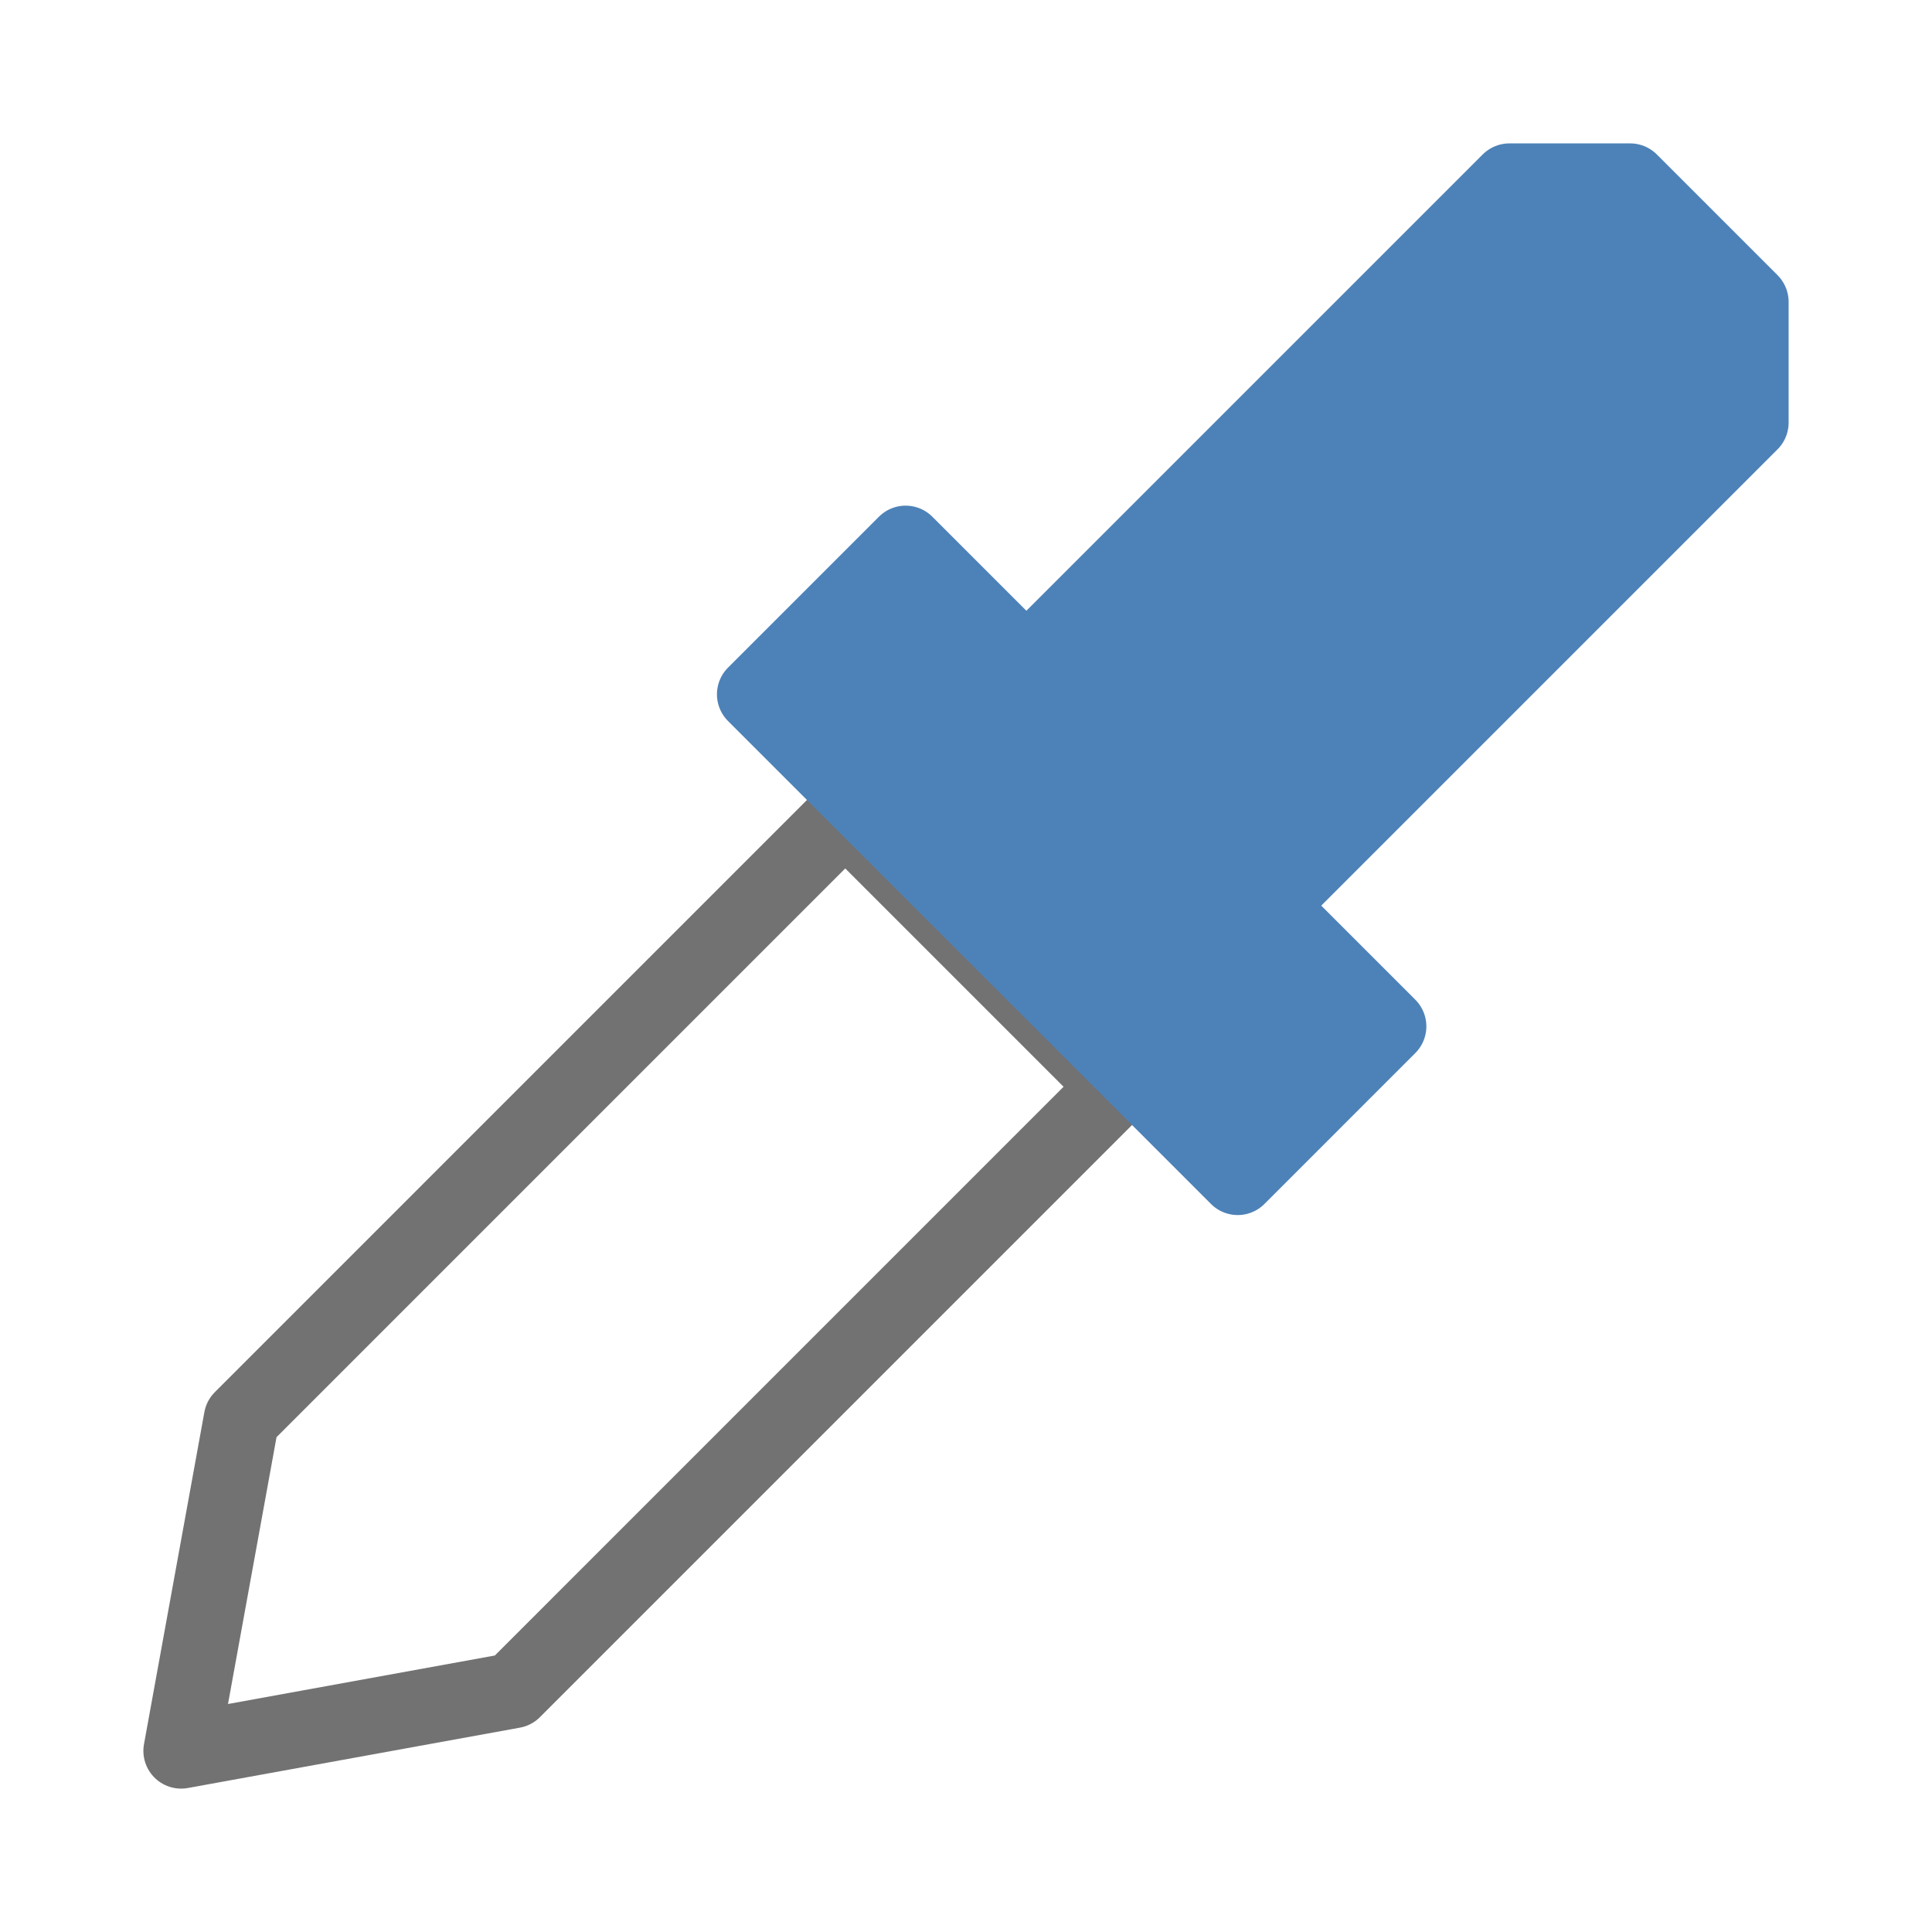
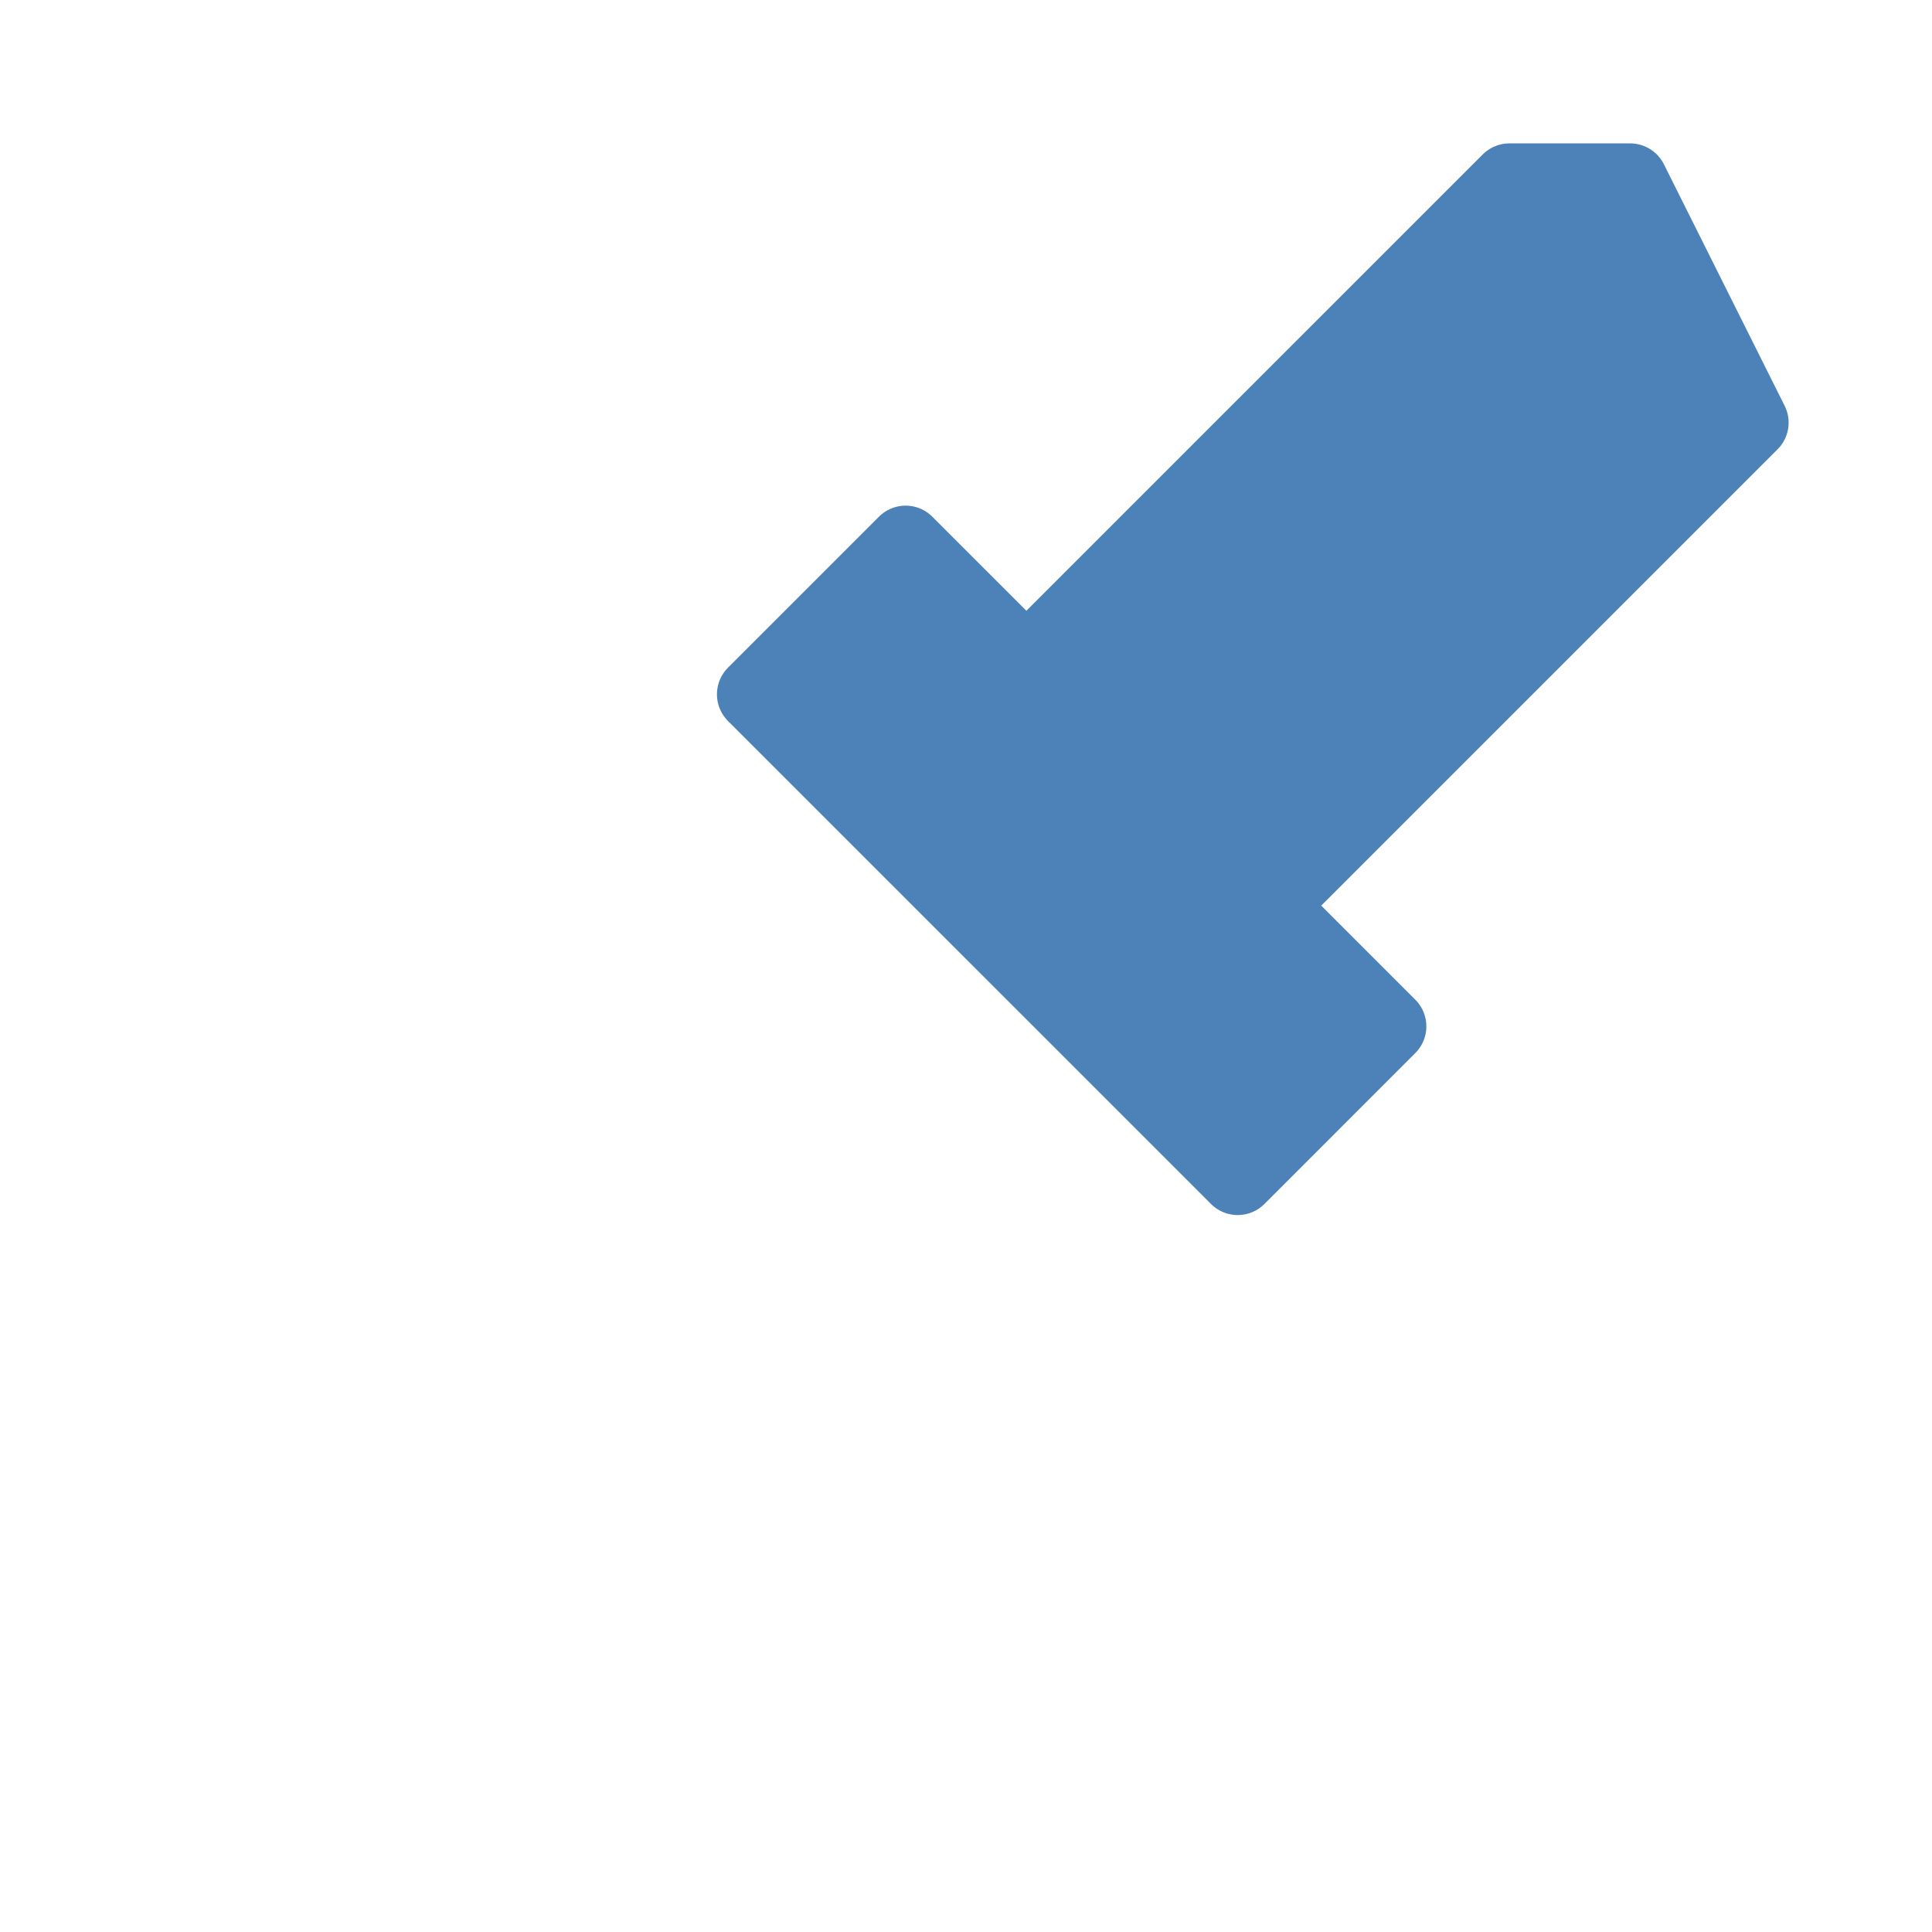
<svg xmlns="http://www.w3.org/2000/svg" width="256" height="256" viewBox="0 0 67.733 67.733">
  <g stroke-width="2.646" stroke-linecap="round" stroke-linejoin="round">
-     <path d="M6.35 61.383l2.117-11.641 21.166-21.167 9.525 9.525-21.166 21.167z" fill="none" stroke="#727272" />
-     <path d="M26.458 24.342l16.934 16.933 5.291-5.292-4.233-4.233 16.933-16.933v-4.234L57.15 6.35h-4.233L35.983 23.283 31.75 19.05z" fill="#4d82b8" stroke="#4d82b8" />
+     <path d="M26.458 24.342l16.934 16.933 5.291-5.292-4.233-4.233 16.933-16.933L57.15 6.35h-4.233L35.983 23.283 31.75 19.05z" fill="#4d82b8" stroke="#4d82b8" />
  </g>
</svg>